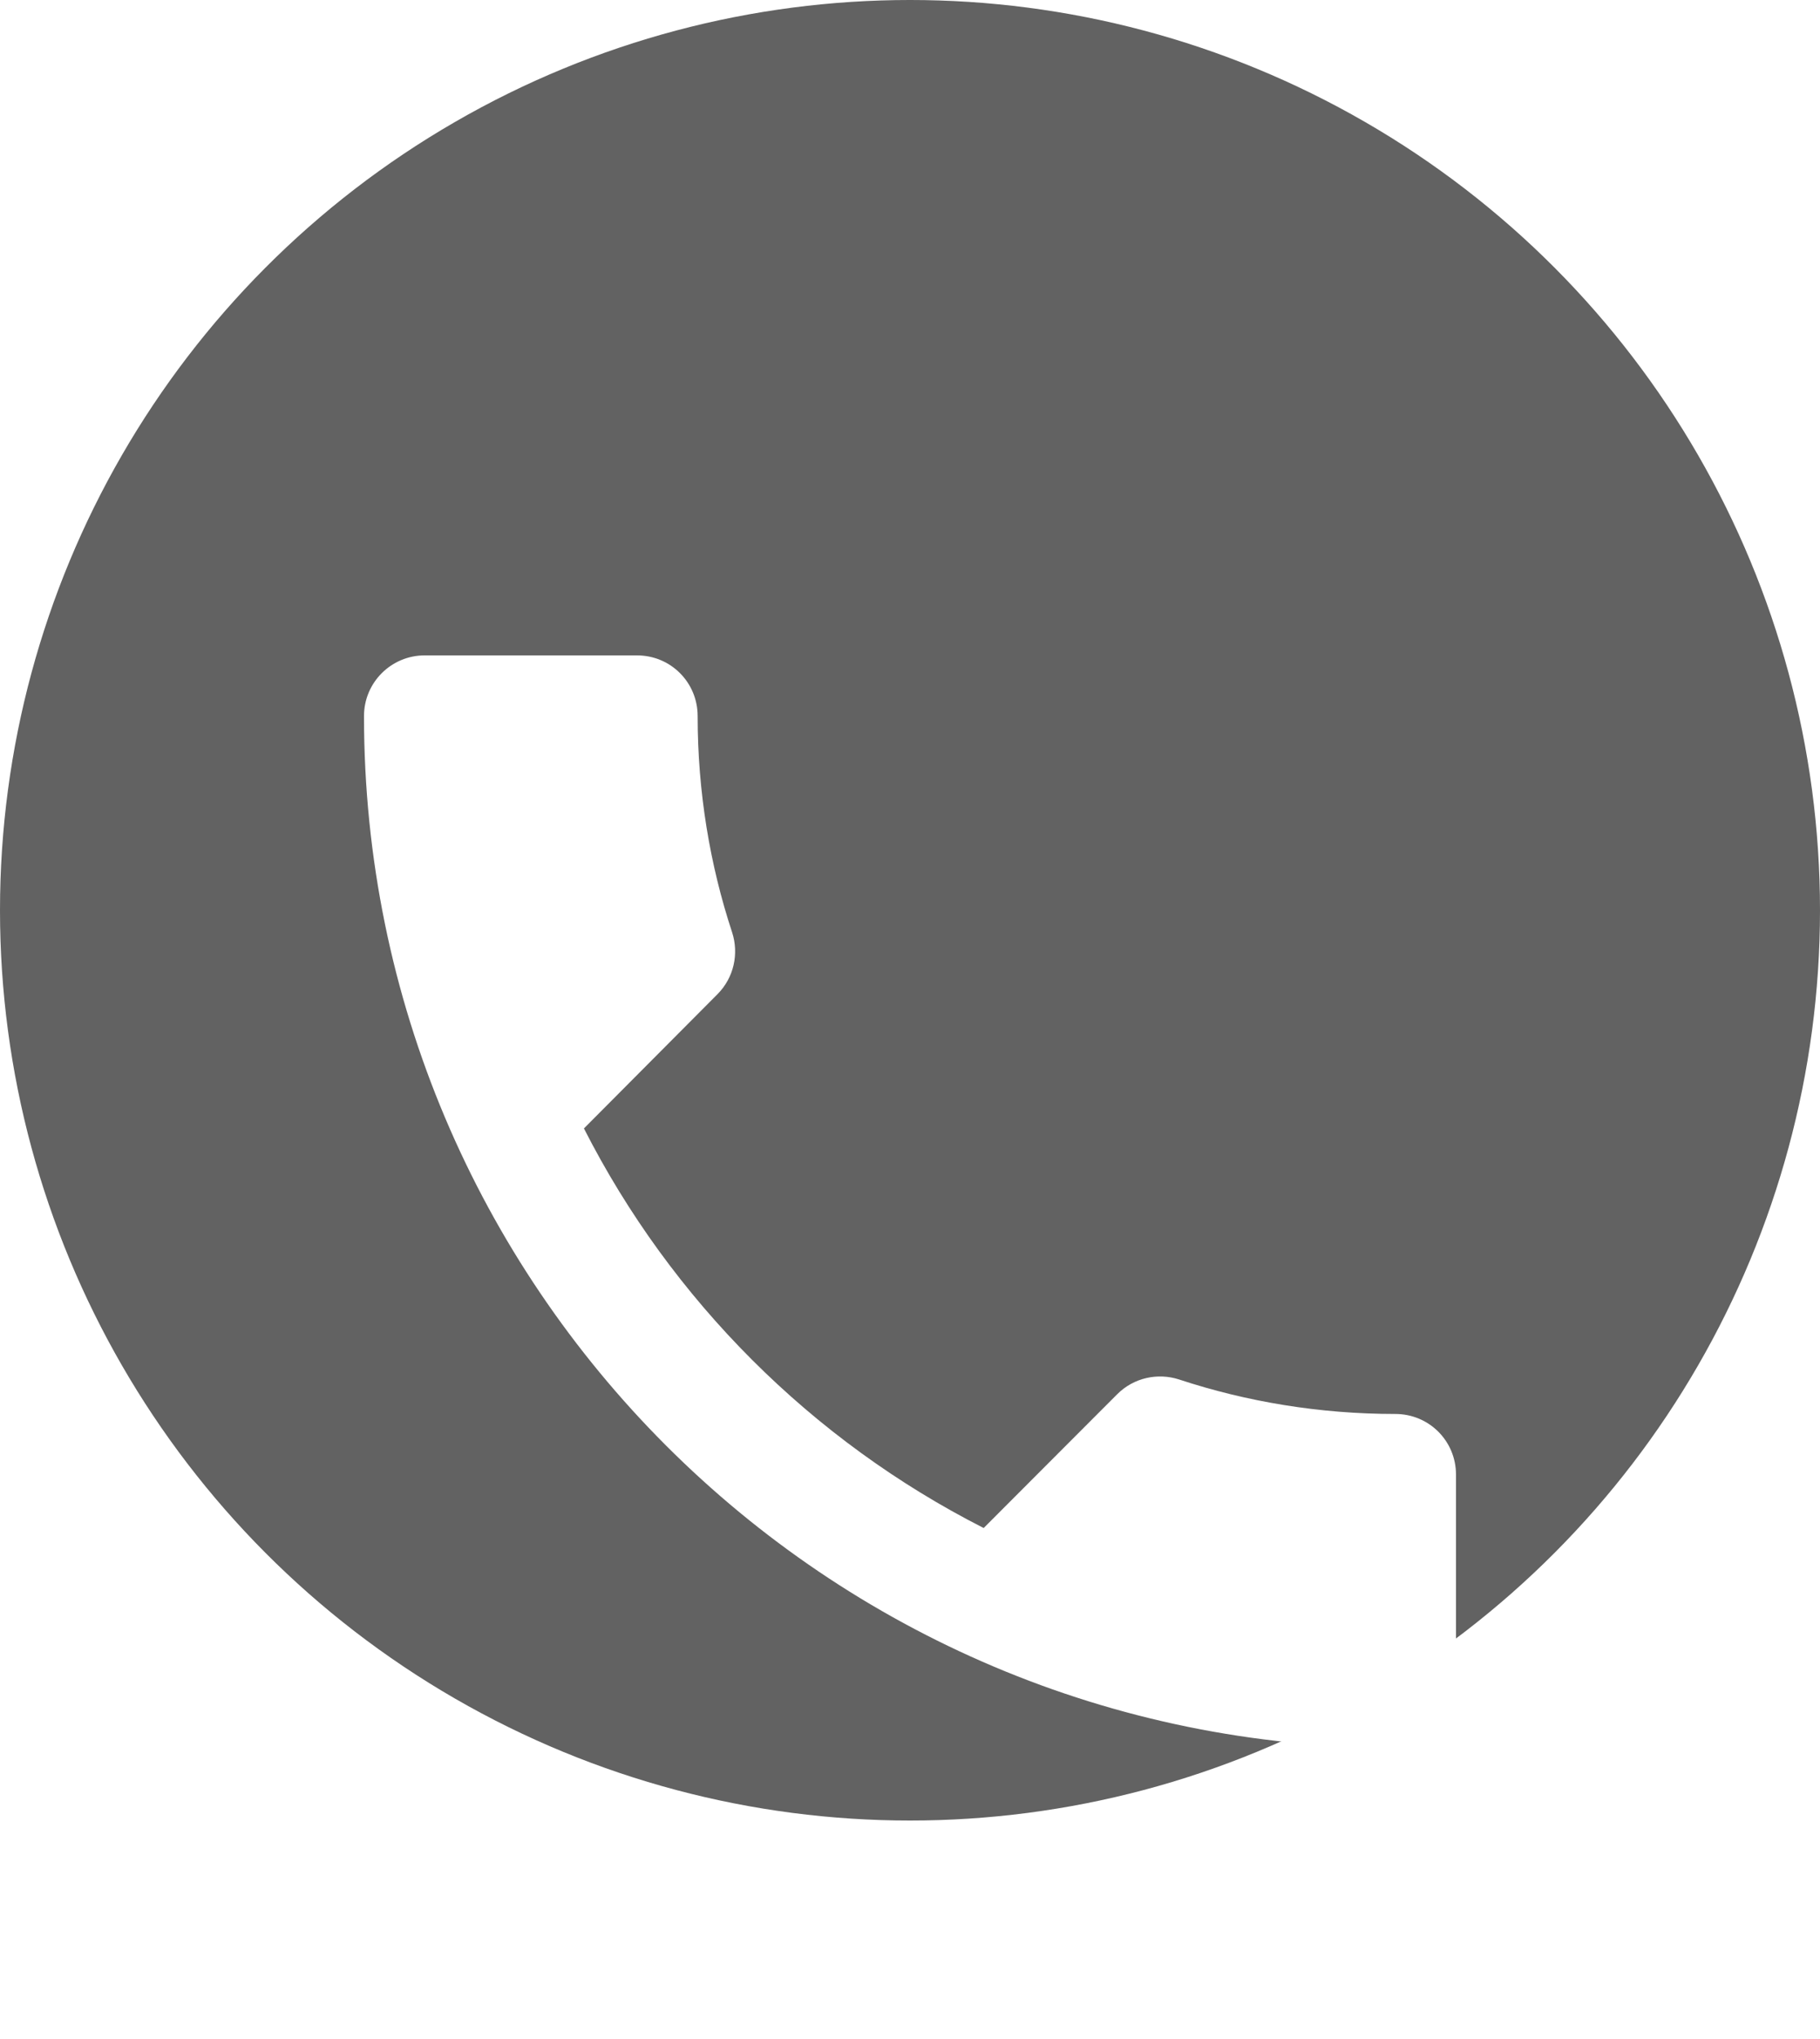
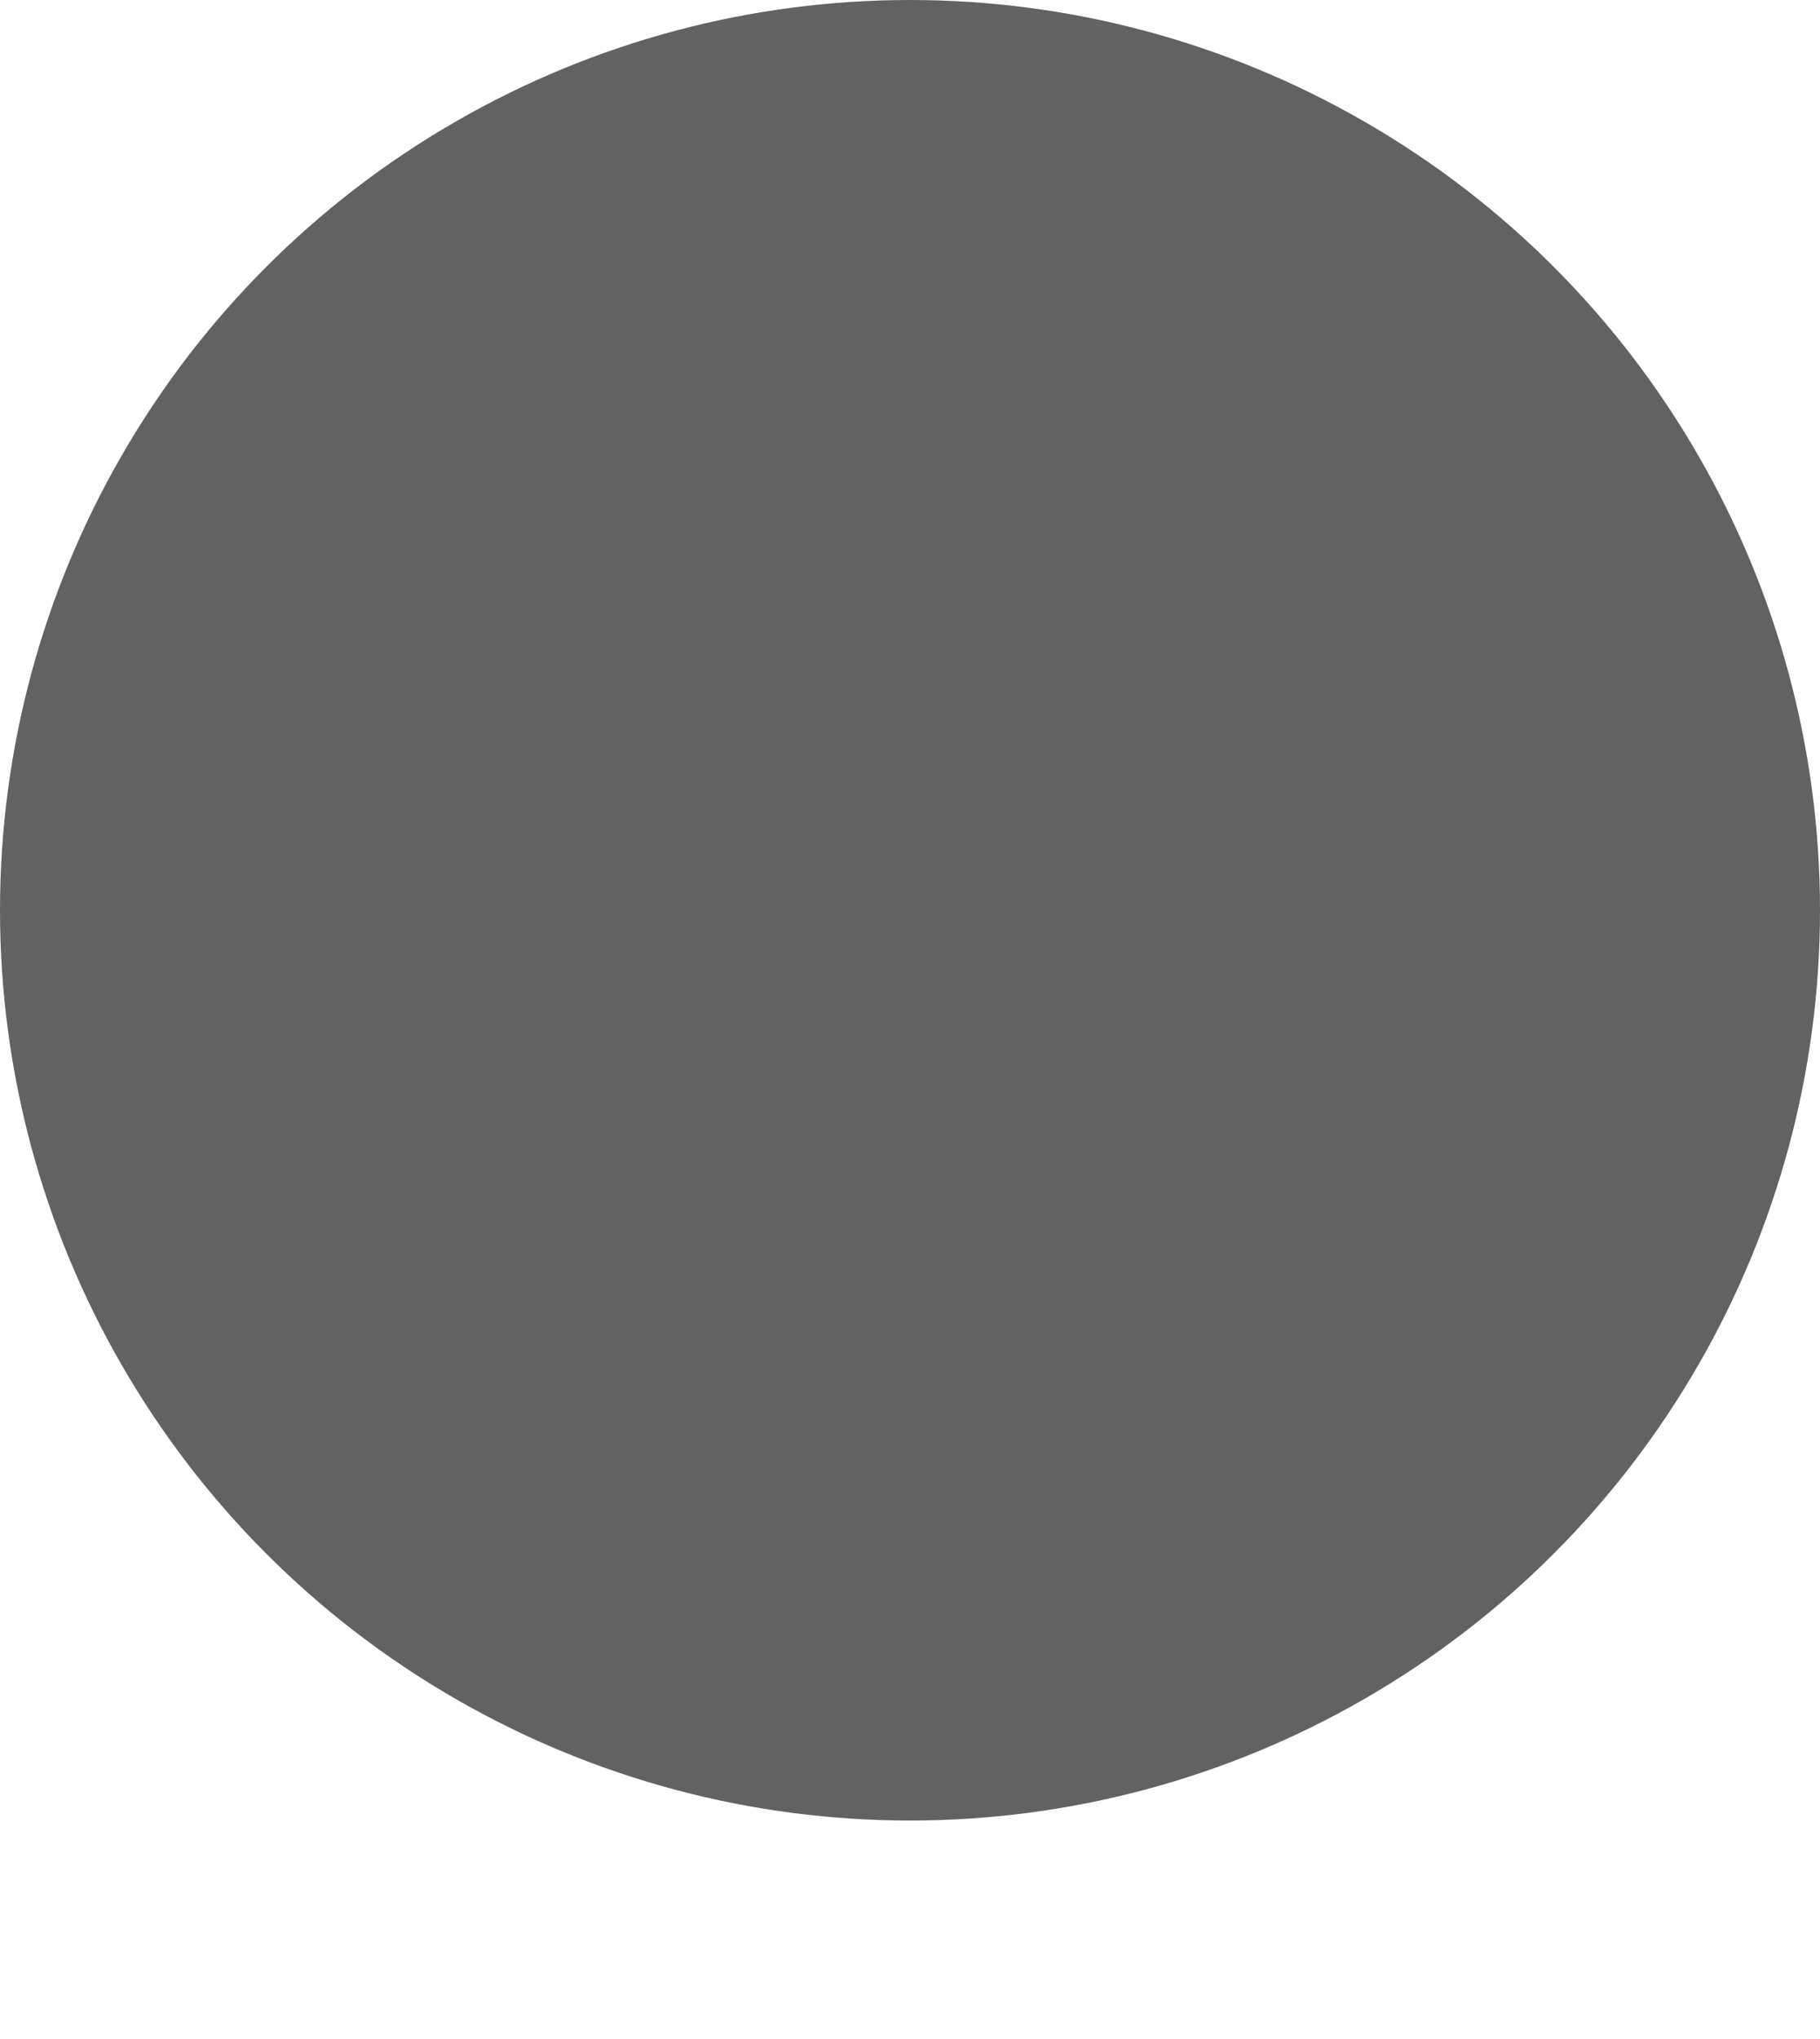
<svg xmlns="http://www.w3.org/2000/svg" width="25" height="28" viewBox="0 0 25 28" fill="none">
  <circle cx="12.5" cy="12.5" r="12.5" fill="#626262" />
  <g filter="url(#filter0_d_238_86)">
-     <path d="M8.021 11.496C9.221 13.854 11.15 15.783 13.512 16.983L15.346 15.146C15.575 14.917 15.904 14.85 16.192 14.942C17.125 15.25 18.129 15.417 19.167 15.417C19.629 15.417 20 15.787 20 16.25V19.167C20 19.629 19.629 20 19.167 20C11.342 20 5 13.658 5 5.833C5 5.371 5.375 5 5.833 5H8.75C9.213 5 9.583 5.371 9.583 5.833C9.583 6.871 9.75 7.875 10.058 8.808C10.15 9.096 10.083 9.425 9.854 9.654L8.021 11.496Z" fill="white" />
-   </g>
+     </g>
  <defs>
    <filter id="filter0_d_238_86" x="1" y="5" width="23" height="23" filterUnits="userSpaceOnUse" color-interpolation-filters="sRGB">
      <feFlood flood-opacity="0" result="BackgroundImageFix" />
      <feColorMatrix in="SourceAlpha" type="matrix" values="0 0 0 0 0 0 0 0 0 0 0 0 0 0 0 0 0 0 127 0" result="hardAlpha" />
      <feOffset dy="4" />
      <feGaussianBlur stdDeviation="2" />
      <feComposite in2="hardAlpha" operator="out" />
      <feColorMatrix type="matrix" values="0 0 0 0 0 0 0 0 0 0 0 0 0 0 0 0 0 0 0.25 0" />
      <feBlend mode="normal" in2="BackgroundImageFix" result="effect1_dropShadow_238_86" />
      <feBlend mode="normal" in="SourceGraphic" in2="effect1_dropShadow_238_86" result="shape" />
    </filter>
  </defs>
</svg>